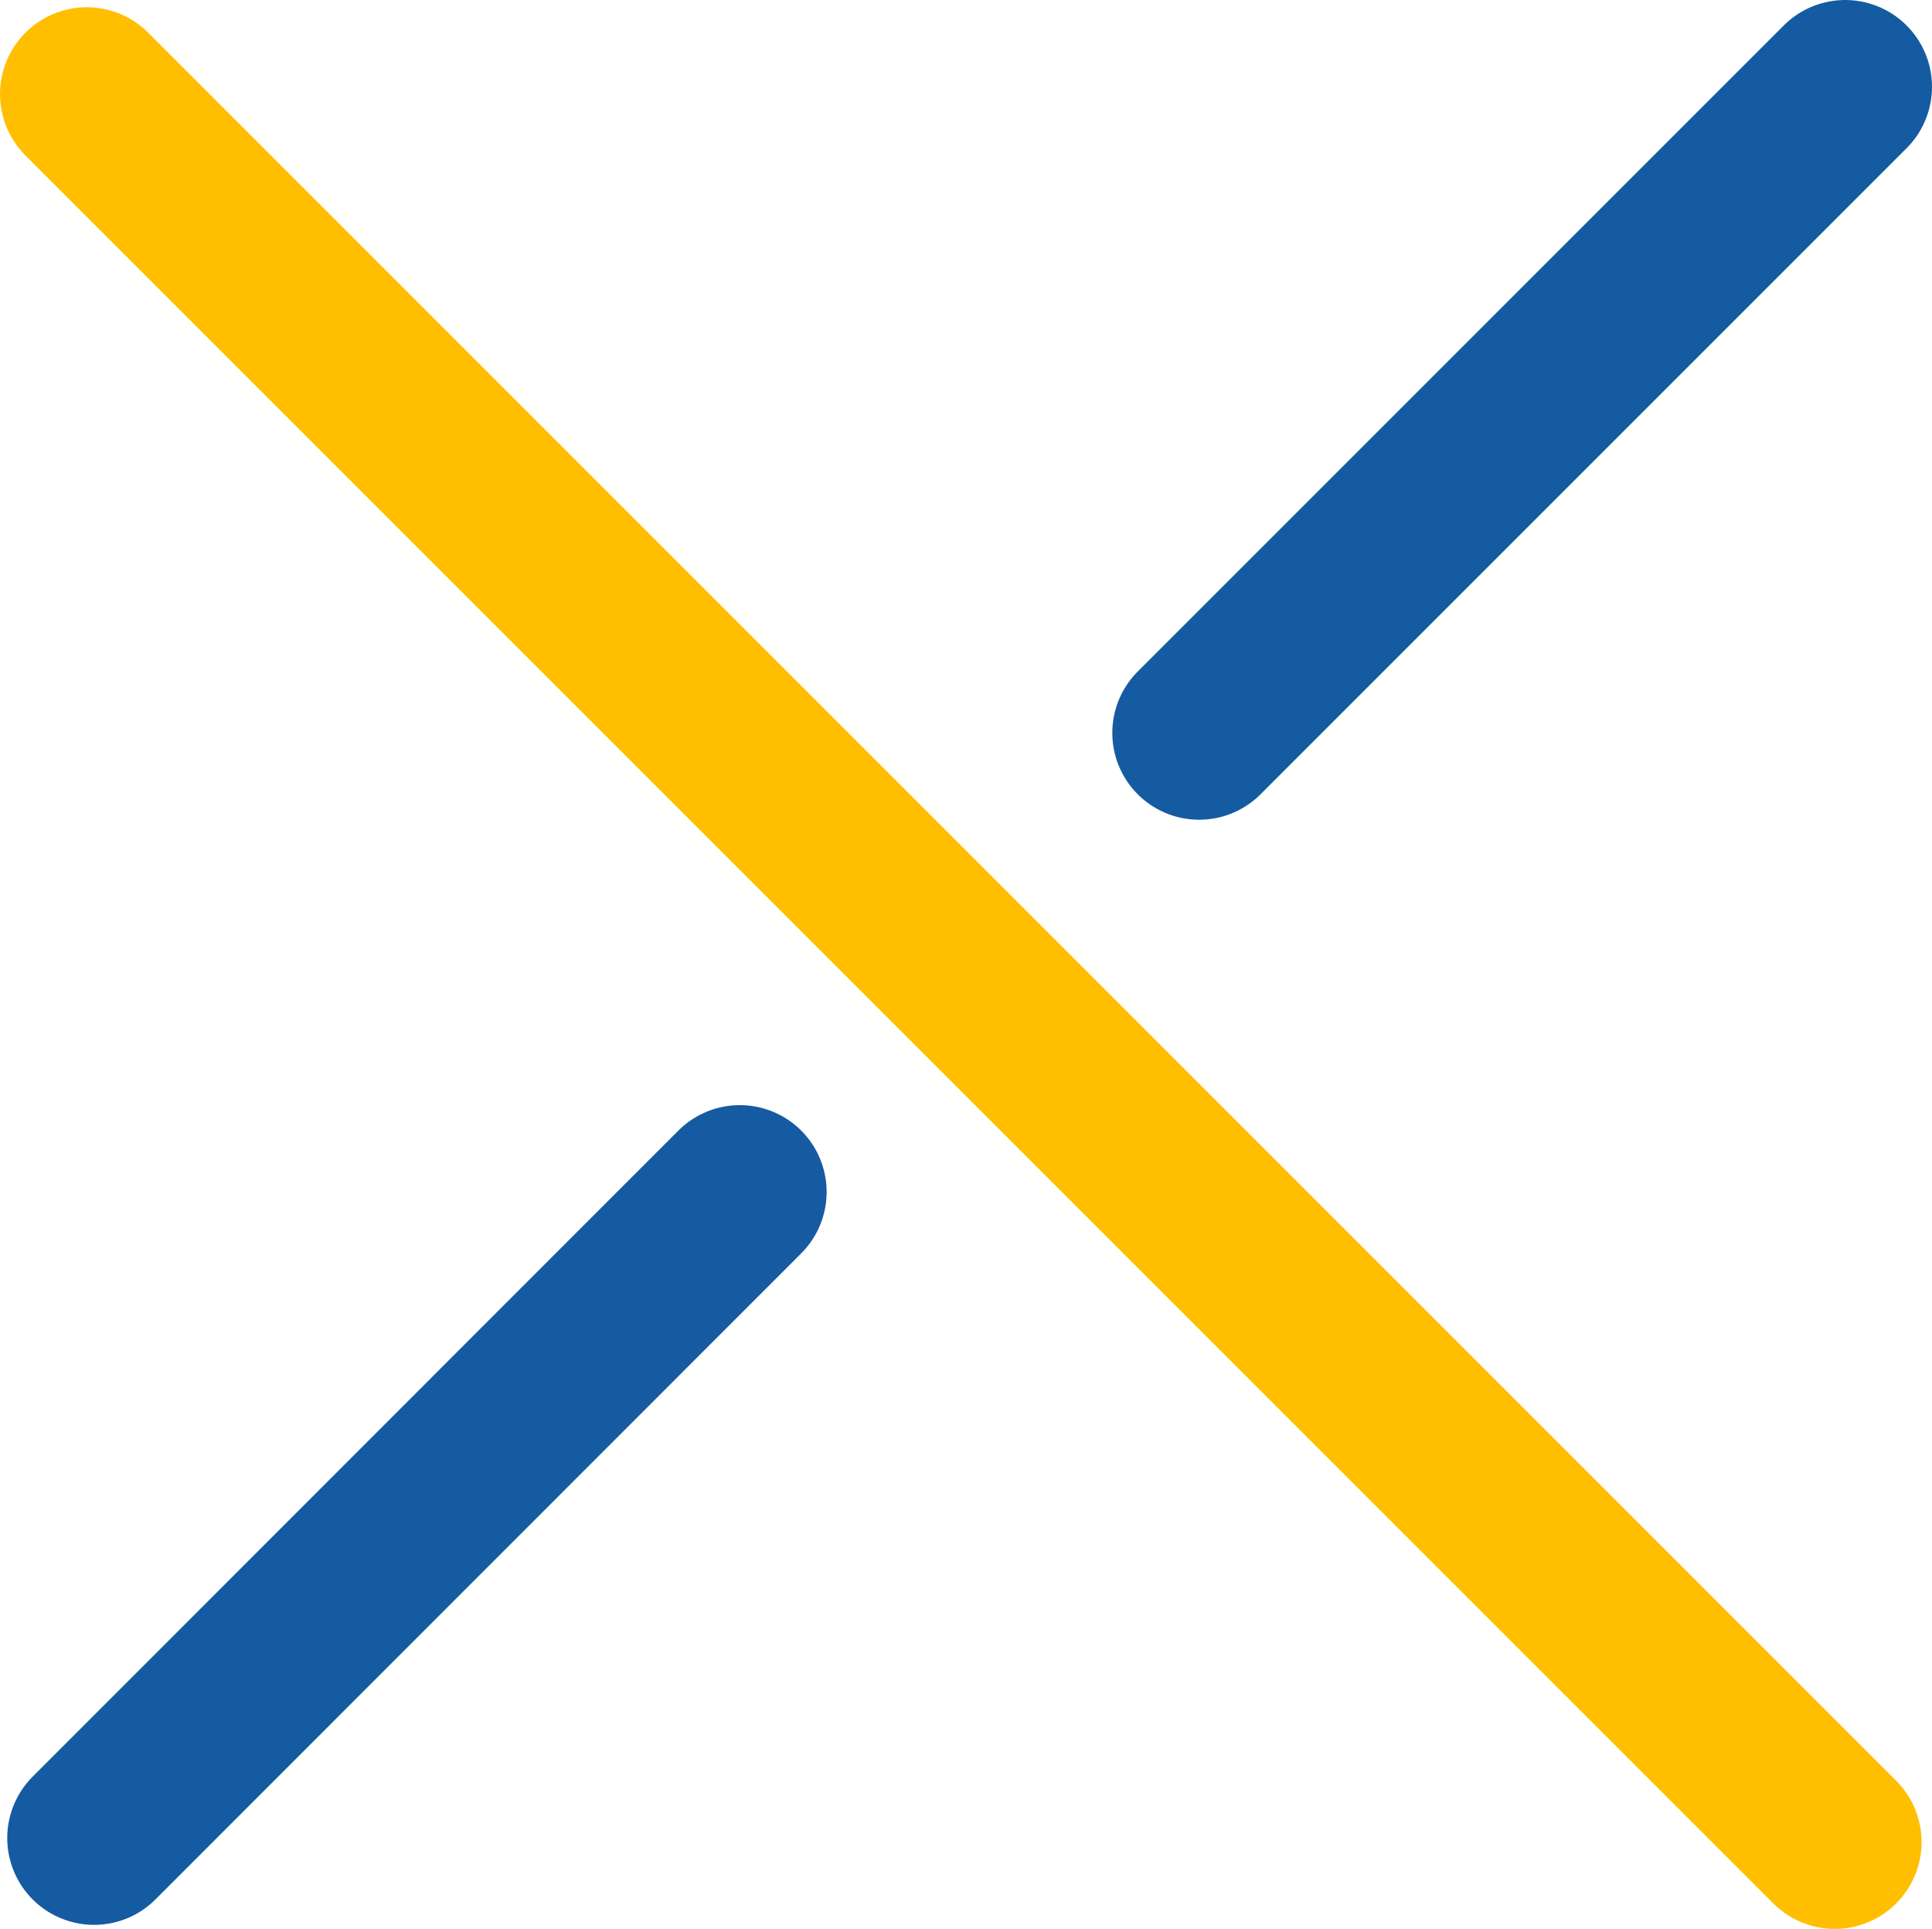
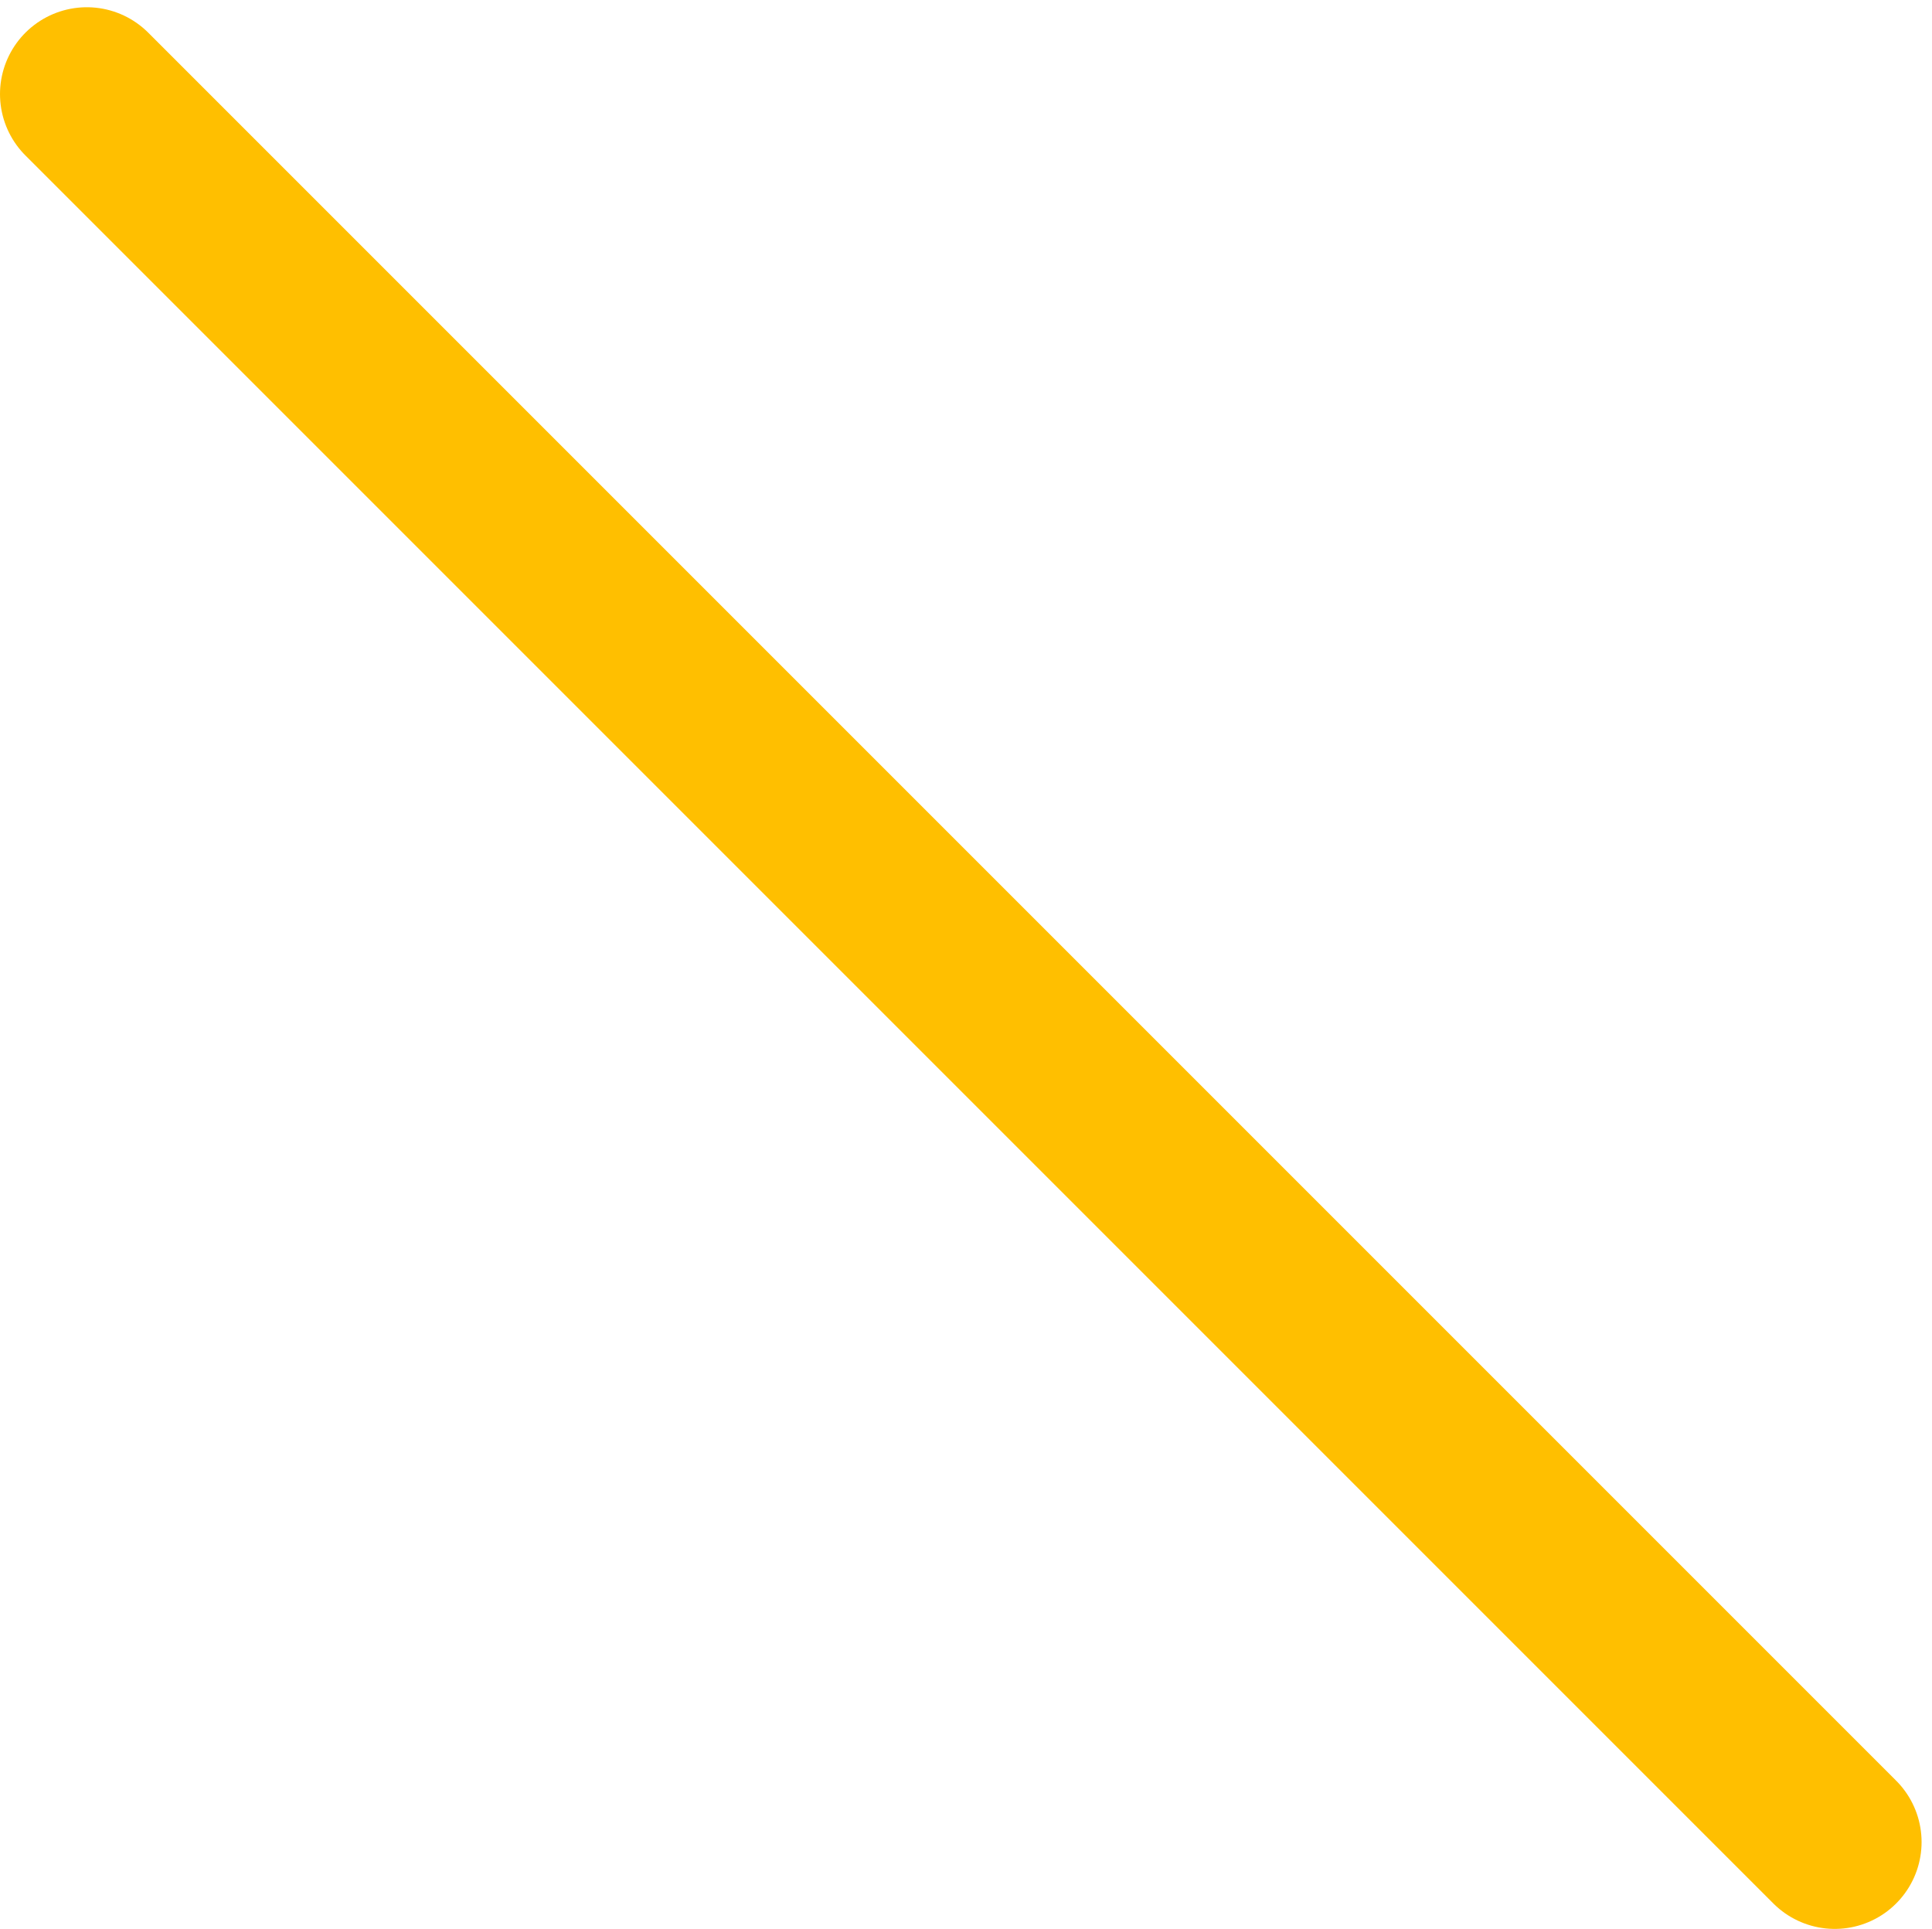
<svg xmlns="http://www.w3.org/2000/svg" viewBox="0 0 66.75 66.64">
  <g stroke-linecap="round" stroke-miterlimit="10" stroke-width="6">
    <path d="m3 3.25 60.39 60.39" fill="#ffd751" stroke="#ffbf00" />
    <g fill="#0f8bda" stroke="#155ba2">
-       <path d="m41.43 25.32 22.32-22.32" />
-       <path d="m3.25 63.5 22.31-22.32" />
-     </g>
+       </g>
  </g>
</svg>